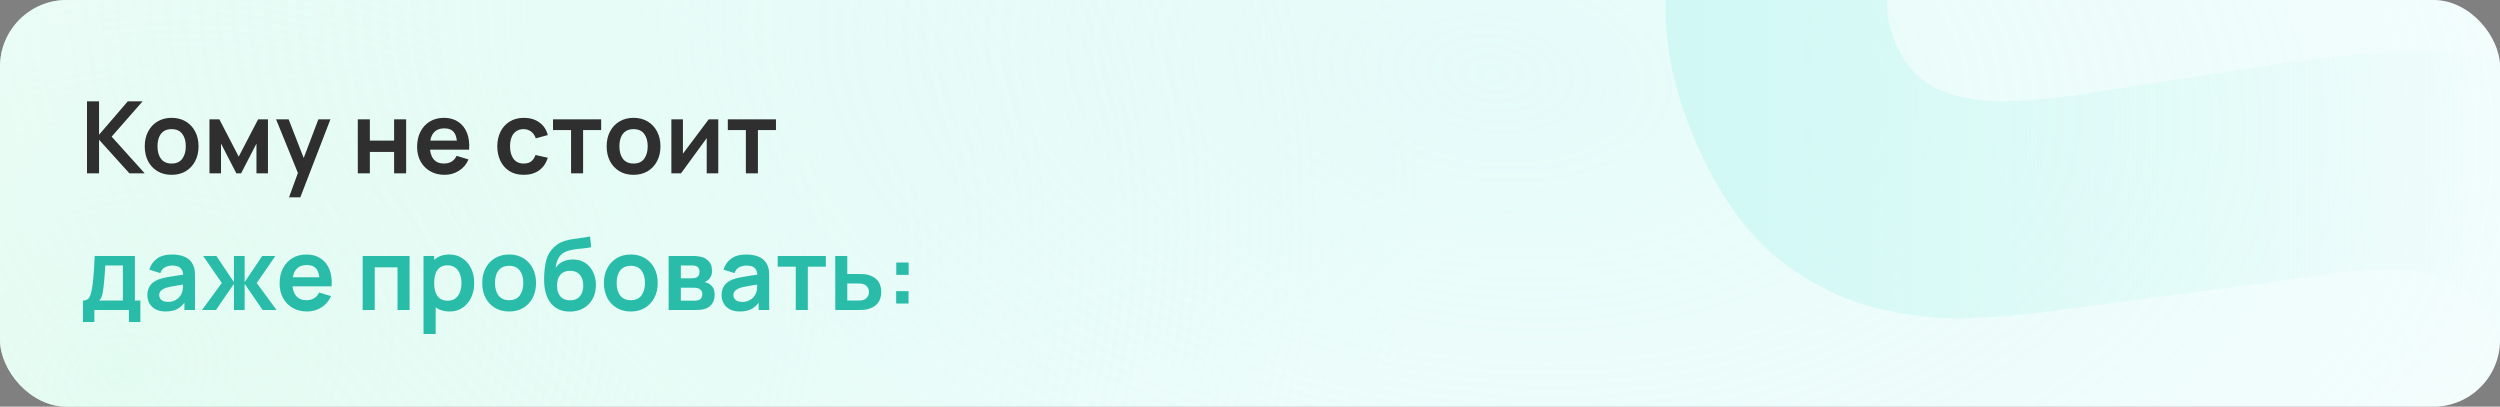
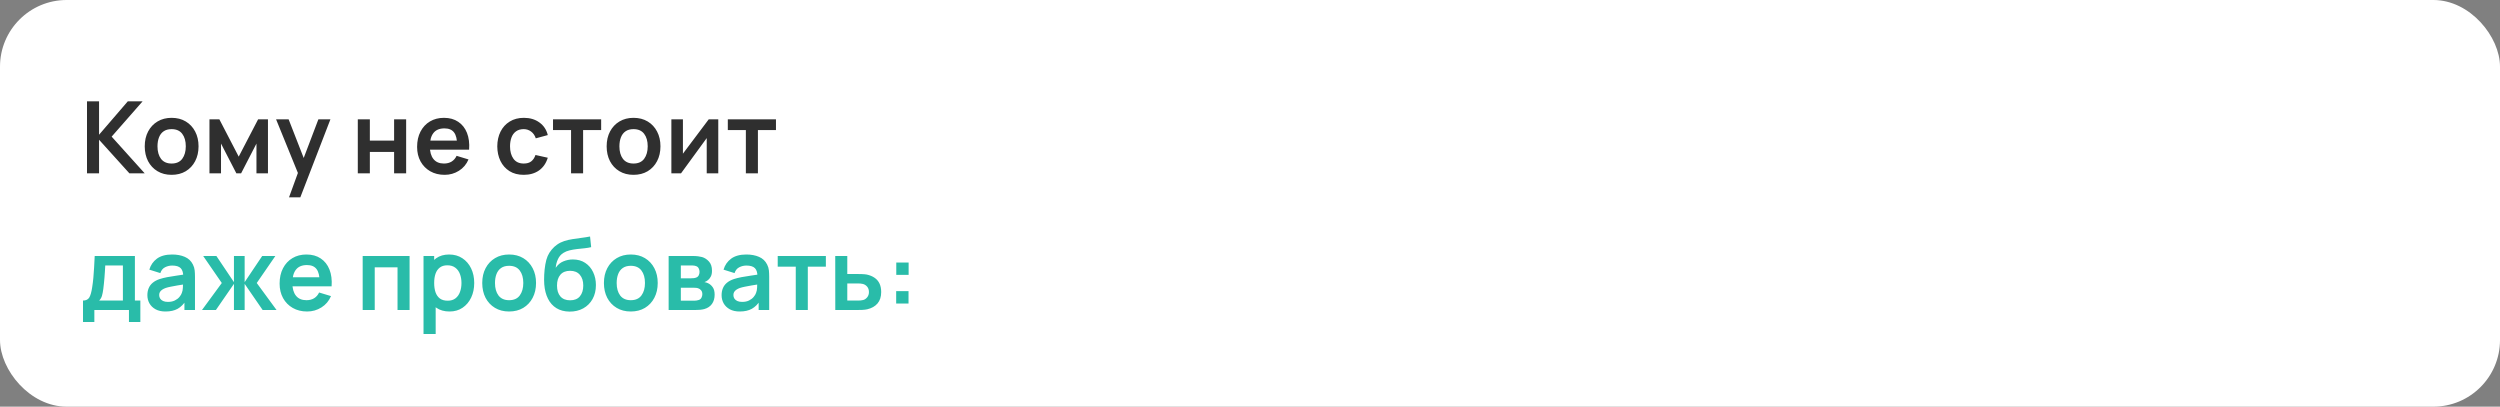
<svg xmlns="http://www.w3.org/2000/svg" width="750" height="122" viewBox="0 0 750 122" fill="none">
  <rect x="0" y="0" width="750" height="122" fill="#808080" stroke="none" />
  <g clip-path="url(#clip0_981_37)">
    <rect width="750" height="122" rx="20" fill="white" />
-     <rect width="750" height="122" rx="20" fill="url(#paint0_radial_981_37)" fill-opacity="0.5" />
-     <rect width="750" height="122" rx="20" fill="url(#paint1_radial_981_37)" fill-opacity="0.5" />
-     <path d="M728.645 220.953C705.905 231.118 683.575 236.288 661.655 236.462C639.813 236.429 619.632 231.529 601.112 221.761C582.67 211.787 567.212 197.042 554.737 177.526L611.249 141.437C623.453 157.294 638.379 167.034 656.029 170.66C673.679 174.285 691.032 172.286 708.087 164.662C717.61 160.405 726.176 154.772 733.785 147.761C741.395 140.751 746.729 133.038 749.789 124.624C752.991 116.146 752.671 107.61 748.829 99.016C747.421 95.864 745.579 93.078 743.303 90.658C741.106 88.031 738.365 85.905 735.08 84.28C731.796 82.654 727.652 81.585 722.647 81.072C717.786 80.496 711.954 80.61 705.152 81.417L614.854 93.423C608.116 94.372 600.063 95.05 590.695 95.456C581.47 95.799 571.849 94.686 561.833 92.117C551.817 89.547 542.177 84.576 532.912 77.202C523.726 69.622 515.835 58.454 509.24 43.7C499.956 22.93 497.428 3.35 501.656 -15.039C505.885 -33.428 515.164 -49.864 529.494 -64.347C543.824 -78.831 561.539 -90.702 582.637 -99.961C603.943 -109.141 624.478 -113.938 644.245 -114.352C664.011 -114.767 682.518 -110.751 699.765 -102.305C716.947 -94.002 732.348 -81.294 745.967 -64.18L688.091 -25.419C681.335 -34.43 673.364 -41.007 664.179 -45.151C654.994 -49.294 645.338 -51.251 635.209 -51.02C625.223 -50.853 615.547 -48.848 606.18 -45.005C596.956 -41.225 588.934 -36.092 582.113 -29.606C575.37 -23.327 570.625 -16.393 567.878 -8.806C565.273 -1.283 565.603 6.132 568.868 13.437C571.878 20.17 576.404 24.763 582.446 27.218C588.425 29.53 595.117 30.577 602.523 30.36C609.929 30.143 617.286 29.433 624.592 28.229L684.421 19.016C693.34 17.607 703.433 16.533 714.698 15.794C725.9 14.911 737.315 15.652 748.944 18.016C760.652 20.173 771.621 25.066 781.852 32.695C792.225 40.26 800.902 51.85 807.881 67.463C815.309 84.079 818.325 100.175 816.932 115.75C815.616 131.119 810.956 145.49 802.952 158.865C794.883 172.096 784.354 184.02 771.366 194.639C758.52 205.193 744.279 213.965 728.645 220.953Z" fill="url(#paint2_linear_981_37)" fill-opacity="0.8" />
    <path d="M26.1 52V30.4H29.715V40.42L38.34 30.4H42.78L33.495 40.99L43.41 52H38.82L29.715 41.92V52H26.1ZM51.478 52.45C49.858 52.45 48.443 52.085 47.233 51.355C46.023 50.625 45.083 49.62 44.413 48.34C43.753 47.05 43.423 45.57 43.423 43.9C43.423 42.2 43.763 40.71 44.443 39.43C45.123 38.15 46.068 37.15 47.278 36.43C48.488 35.71 49.888 35.35 51.478 35.35C53.108 35.35 54.528 35.715 55.738 36.445C56.948 37.175 57.888 38.185 58.558 39.475C59.228 40.755 59.563 42.23 59.563 43.9C59.563 45.58 59.223 47.065 58.543 48.355C57.873 49.635 56.933 50.64 55.723 51.37C54.513 52.09 53.098 52.45 51.478 52.45ZM51.478 49.06C52.918 49.06 53.988 48.58 54.688 47.62C55.388 46.66 55.738 45.42 55.738 43.9C55.738 42.33 55.383 41.08 54.673 40.15C53.963 39.21 52.898 38.74 51.478 38.74C50.508 38.74 49.708 38.96 49.078 39.4C48.458 39.83 47.998 40.435 47.698 41.215C47.398 41.985 47.248 42.88 47.248 43.9C47.248 45.47 47.603 46.725 48.313 47.665C49.033 48.595 50.088 49.06 51.478 49.06ZM62.838 52V35.8H65.808L71.613 46.99L77.433 35.8H80.388V52H76.938V43.075L72.333 52H70.908L66.303 43.075V52H62.838ZM86.707 59.2L89.827 50.635L89.887 53.155L82.822 35.8H86.587L91.597 48.64H90.637L95.512 35.8H99.127L90.097 59.2H86.707ZM107.34 52V35.8H110.955V42.19H118.23V35.8H121.845V52H118.23V45.58H110.955V52H107.34ZM133.397 52.45C131.757 52.45 130.317 52.095 129.077 51.385C127.837 50.675 126.867 49.69 126.167 48.43C125.477 47.17 125.132 45.72 125.132 44.08C125.132 42.31 125.472 40.775 126.152 39.475C126.832 38.165 127.777 37.15 128.987 36.43C130.197 35.71 131.597 35.35 133.187 35.35C134.867 35.35 136.292 35.745 137.462 36.535C138.642 37.315 139.517 38.42 140.087 39.85C140.657 41.28 140.872 42.965 140.732 44.905H137.147V43.585C137.137 41.825 136.827 40.54 136.217 39.73C135.607 38.92 134.647 38.515 133.337 38.515C131.857 38.515 130.757 38.975 130.037 39.895C129.317 40.805 128.957 42.14 128.957 43.9C128.957 45.54 129.317 46.81 130.037 47.71C130.757 48.61 131.807 49.06 133.187 49.06C134.077 49.06 134.842 48.865 135.482 48.475C136.132 48.075 136.632 47.5 136.982 46.75L140.552 47.83C139.932 49.29 138.972 50.425 137.672 51.235C136.382 52.045 134.957 52.45 133.397 52.45ZM127.817 44.905V42.175H138.962V44.905H127.817ZM157.119 52.45C155.449 52.45 154.024 52.08 152.844 51.34C151.664 50.59 150.759 49.57 150.129 48.28C149.509 46.99 149.194 45.53 149.184 43.9C149.194 42.24 149.519 40.77 150.159 39.49C150.809 38.2 151.729 37.19 152.919 36.46C154.109 35.72 155.524 35.35 157.164 35.35C159.004 35.35 160.559 35.815 161.829 36.745C163.109 37.665 163.944 38.925 164.334 40.525L160.734 41.5C160.454 40.63 159.989 39.955 159.339 39.475C158.689 38.985 157.949 38.74 157.119 38.74C156.179 38.74 155.404 38.965 154.794 39.415C154.184 39.855 153.734 40.465 153.444 41.245C153.154 42.025 153.009 42.91 153.009 43.9C153.009 45.44 153.354 46.685 154.044 47.635C154.734 48.585 155.759 49.06 157.119 49.06C158.079 49.06 158.834 48.84 159.384 48.4C159.944 47.96 160.364 47.325 160.644 46.495L164.334 47.32C163.834 48.97 162.959 50.24 161.709 51.13C160.459 52.01 158.929 52.45 157.119 52.45ZM171.317 52V39.01H165.902V35.8H180.347V39.01H174.932V52H171.317ZM190.052 52.45C188.432 52.45 187.017 52.085 185.807 51.355C184.597 50.625 183.657 49.62 182.987 48.34C182.327 47.05 181.997 45.57 181.997 43.9C181.997 42.2 182.337 40.71 183.017 39.43C183.697 38.15 184.642 37.15 185.852 36.43C187.062 35.71 188.462 35.35 190.052 35.35C191.682 35.35 193.102 35.715 194.312 36.445C195.522 37.175 196.462 38.185 197.132 39.475C197.802 40.755 198.137 42.23 198.137 43.9C198.137 45.58 197.797 47.065 197.117 48.355C196.447 49.635 195.507 50.64 194.297 51.37C193.087 52.09 191.672 52.45 190.052 52.45ZM190.052 49.06C191.492 49.06 192.562 48.58 193.262 47.62C193.962 46.66 194.312 45.42 194.312 43.9C194.312 42.33 193.957 41.08 193.247 40.15C192.537 39.21 191.472 38.74 190.052 38.74C189.082 38.74 188.282 38.96 187.652 39.4C187.032 39.83 186.572 40.435 186.272 41.215C185.972 41.985 185.822 42.88 185.822 43.9C185.822 45.47 186.177 46.725 186.887 47.665C187.607 48.595 188.662 49.06 190.052 49.06ZM215.482 35.8V52H212.017V41.425L204.307 52H201.412V35.8H204.877V46.105L212.617 35.8H215.482ZM223.759 52V39.01H218.344V35.8H232.789V39.01H227.374V52H223.759Z" fill="#2F2F2F" />
    <path d="M24.9 96.6V90.165C25.78 90.165 26.405 89.865 26.775 89.265C27.145 88.665 27.44 87.625 27.66 86.145C27.8 85.265 27.915 84.335 28.005 83.355C28.095 82.375 28.17 81.34 28.23 80.25C28.3 79.16 28.36 78.01 28.41 76.8H40.47V90.165H42.105V96.6H38.685V93H28.305V96.6H24.9ZM29.745 90.165H36.87V79.635H31.575C31.545 80.235 31.51 80.85 31.47 81.48C31.43 82.1 31.385 82.72 31.335 83.34C31.285 83.96 31.23 84.555 31.17 85.125C31.12 85.685 31.06 86.205 30.99 86.685C30.88 87.525 30.745 88.215 30.585 88.755C30.425 89.295 30.145 89.765 29.745 90.165ZM49.644 93.45C48.474 93.45 47.484 93.23 46.674 92.79C45.864 92.34 45.249 91.745 44.829 91.005C44.419 90.265 44.214 89.45 44.214 88.56C44.214 87.78 44.344 87.08 44.604 86.46C44.864 85.83 45.264 85.29 45.804 84.84C46.344 84.38 47.044 84.005 47.904 83.715C48.554 83.505 49.314 83.315 50.184 83.145C51.064 82.975 52.014 82.82 53.034 82.68C54.064 82.53 55.139 82.37 56.259 82.2L54.969 82.935C54.979 81.815 54.729 80.99 54.219 80.46C53.709 79.93 52.849 79.665 51.639 79.665C50.909 79.665 50.204 79.835 49.524 80.175C48.844 80.515 48.369 81.1 48.099 81.93L44.799 80.895C45.199 79.525 45.959 78.425 47.079 77.595C48.209 76.765 49.729 76.35 51.639 76.35C53.079 76.35 54.344 76.585 55.434 77.055C56.534 77.525 57.349 78.295 57.879 79.365C58.169 79.935 58.344 80.52 58.404 81.12C58.464 81.71 58.494 82.355 58.494 83.055V93H55.329V89.49L55.854 90.06C55.124 91.23 54.269 92.09 53.289 92.64C52.319 93.18 51.104 93.45 49.644 93.45ZM50.364 90.57C51.184 90.57 51.884 90.425 52.464 90.135C53.044 89.845 53.504 89.49 53.844 89.07C54.194 88.65 54.429 88.255 54.549 87.885C54.739 87.425 54.844 86.9 54.864 86.31C54.894 85.71 54.909 85.225 54.909 84.855L56.019 85.185C54.929 85.355 53.994 85.505 53.214 85.635C52.434 85.765 51.764 85.89 51.204 86.01C50.644 86.12 50.149 86.245 49.719 86.385C49.299 86.535 48.944 86.71 48.654 86.91C48.364 87.11 48.139 87.34 47.979 87.6C47.829 87.86 47.754 88.165 47.754 88.515C47.754 88.915 47.854 89.27 48.054 89.58C48.254 89.88 48.544 90.12 48.924 90.3C49.314 90.48 49.794 90.57 50.364 90.57ZM60.599 93L66.539 84.9L60.959 76.8H64.919L70.184 84.645V76.8H73.394V84.645L78.659 76.8H82.604L77.024 84.9L82.964 93H78.794L73.394 85.155V93H70.184V85.155L64.769 93H60.599ZM92.147 93.45C90.507 93.45 89.067 93.095 87.827 92.385C86.587 91.675 85.617 90.69 84.917 89.43C84.227 88.17 83.882 86.72 83.882 85.08C83.882 83.31 84.222 81.775 84.902 80.475C85.582 79.165 86.527 78.15 87.737 77.43C88.947 76.71 90.347 76.35 91.937 76.35C93.617 76.35 95.042 76.745 96.212 77.535C97.392 78.315 98.267 79.42 98.837 80.85C99.407 82.28 99.622 83.965 99.482 85.905H95.897V84.585C95.887 82.825 95.577 81.54 94.967 80.73C94.357 79.92 93.397 79.515 92.087 79.515C90.607 79.515 89.507 79.975 88.787 80.895C88.067 81.805 87.707 83.14 87.707 84.9C87.707 86.54 88.067 87.81 88.787 88.71C89.507 89.61 90.557 90.06 91.937 90.06C92.827 90.06 93.592 89.865 94.232 89.475C94.882 89.075 95.382 88.5 95.732 87.75L99.302 88.83C98.682 90.29 97.722 91.425 96.422 92.235C95.132 93.045 93.707 93.45 92.147 93.45ZM86.567 85.905V83.175H97.712V85.905H86.567ZM108.804 93V76.8H122.874V93H119.259V80.19H112.419V93H108.804ZM134.871 93.45C133.291 93.45 131.966 93.075 130.896 92.325C129.826 91.575 129.021 90.555 128.481 89.265C127.941 87.965 127.671 86.51 127.671 84.9C127.671 83.27 127.941 81.81 128.481 80.52C129.021 79.23 129.811 78.215 130.851 77.475C131.901 76.725 133.196 76.35 134.736 76.35C136.266 76.35 137.591 76.725 138.711 77.475C139.841 78.215 140.716 79.23 141.336 80.52C141.956 81.8 142.266 83.26 142.266 84.9C142.266 86.52 141.961 87.975 141.351 89.265C140.741 90.555 139.881 91.575 138.771 92.325C137.661 93.075 136.361 93.45 134.871 93.45ZM127.056 100.2V76.8H130.251V88.17H130.701V100.2H127.056ZM134.316 90.21C135.256 90.21 136.031 89.975 136.641 89.505C137.251 89.035 137.701 88.4 137.991 87.6C138.291 86.79 138.441 85.89 138.441 84.9C138.441 83.92 138.291 83.03 137.991 82.23C137.691 81.42 137.226 80.78 136.596 80.31C135.966 79.83 135.166 79.59 134.196 79.59C133.276 79.59 132.526 79.815 131.946 80.265C131.366 80.705 130.936 81.325 130.656 82.125C130.386 82.915 130.251 83.84 130.251 84.9C130.251 85.95 130.386 86.875 130.656 87.675C130.936 88.475 131.371 89.1 131.961 89.55C132.561 89.99 133.346 90.21 134.316 90.21ZM152.728 93.45C151.108 93.45 149.693 93.085 148.483 92.355C147.273 91.625 146.333 90.62 145.663 89.34C145.003 88.05 144.673 86.57 144.673 84.9C144.673 83.2 145.013 81.71 145.693 80.43C146.373 79.15 147.318 78.15 148.528 77.43C149.738 76.71 151.138 76.35 152.728 76.35C154.358 76.35 155.778 76.715 156.988 77.445C158.198 78.175 159.138 79.185 159.808 80.475C160.478 81.755 160.813 83.23 160.813 84.9C160.813 86.58 160.473 88.065 159.793 89.355C159.123 90.635 158.183 91.64 156.973 92.37C155.763 93.09 154.348 93.45 152.728 93.45ZM152.728 90.06C154.168 90.06 155.238 89.58 155.938 88.62C156.638 87.66 156.988 86.42 156.988 84.9C156.988 83.33 156.633 82.08 155.923 81.15C155.213 80.21 154.148 79.74 152.728 79.74C151.758 79.74 150.958 79.96 150.328 80.4C149.708 80.83 149.248 81.435 148.948 82.215C148.648 82.985 148.498 83.88 148.498 84.9C148.498 86.47 148.853 87.725 149.563 88.665C150.283 89.595 151.338 90.06 152.728 90.06ZM170.853 93.48C169.313 93.46 168.003 93.115 166.923 92.445C165.843 91.775 164.998 90.83 164.388 89.61C163.778 88.39 163.408 86.95 163.278 85.29C163.218 84.44 163.213 83.49 163.263 82.44C163.313 81.39 163.423 80.365 163.593 79.365C163.763 78.365 163.998 77.515 164.298 76.815C164.608 76.115 165.013 75.47 165.513 74.88C166.013 74.28 166.553 73.78 167.133 73.38C167.793 72.92 168.508 72.565 169.278 72.315C170.058 72.065 170.873 71.875 171.723 71.745C172.573 71.605 173.448 71.48 174.348 71.37C175.248 71.26 176.138 71.12 177.018 70.95L177.348 74.145C176.788 74.285 176.138 74.395 175.398 74.475C174.668 74.545 173.908 74.625 173.118 74.715C172.338 74.805 171.593 74.935 170.883 75.105C170.173 75.275 169.558 75.525 169.038 75.855C168.318 76.295 167.768 76.925 167.388 77.745C167.008 78.565 166.783 79.43 166.713 80.34C167.333 79.42 168.103 78.775 169.023 78.405C169.953 78.025 170.893 77.835 171.843 77.835C173.283 77.835 174.518 78.175 175.548 78.855C176.588 79.535 177.383 80.46 177.933 81.63C178.493 82.79 178.773 84.085 178.773 85.515C178.773 87.115 178.438 88.515 177.768 89.715C177.098 90.915 176.168 91.845 174.978 92.505C173.788 93.165 172.413 93.49 170.853 93.48ZM171.033 90.09C172.333 90.09 173.313 89.69 173.973 88.89C174.643 88.08 174.978 87.005 174.978 85.665C174.978 84.295 174.633 83.215 173.943 82.425C173.263 81.635 172.293 81.24 171.033 81.24C169.753 81.24 168.778 81.635 168.108 82.425C167.438 83.215 167.103 84.295 167.103 85.665C167.103 87.065 167.443 88.155 168.123 88.935C168.803 89.705 169.773 90.09 171.033 90.09ZM189.232 93.45C187.612 93.45 186.197 93.085 184.987 92.355C183.777 91.625 182.837 90.62 182.167 89.34C181.507 88.05 181.177 86.57 181.177 84.9C181.177 83.2 181.517 81.71 182.197 80.43C182.877 79.15 183.822 78.15 185.032 77.43C186.242 76.71 187.642 76.35 189.232 76.35C190.862 76.35 192.282 76.715 193.492 77.445C194.702 78.175 195.642 79.185 196.312 80.475C196.982 81.755 197.317 83.23 197.317 84.9C197.317 86.58 196.977 88.065 196.297 89.355C195.627 90.635 194.687 91.64 193.477 92.37C192.267 93.09 190.852 93.45 189.232 93.45ZM189.232 90.06C190.672 90.06 191.742 89.58 192.442 88.62C193.142 87.66 193.492 86.42 193.492 84.9C193.492 83.33 193.137 82.08 192.427 81.15C191.717 80.21 190.652 79.74 189.232 79.74C188.262 79.74 187.462 79.96 186.832 80.4C186.212 80.83 185.752 81.435 185.452 82.215C185.152 82.985 185.002 83.88 185.002 84.9C185.002 86.47 185.357 87.725 186.067 88.665C186.787 89.595 187.842 90.06 189.232 90.06ZM200.591 93V76.8H207.956C208.486 76.8 208.981 76.83 209.441 76.89C209.901 76.95 210.296 77.025 210.626 77.115C211.406 77.345 212.096 77.795 212.696 78.465C213.296 79.125 213.596 80.04 213.596 81.21C213.596 81.9 213.486 82.47 213.266 82.92C213.046 83.36 212.756 83.73 212.396 84.03C212.226 84.17 212.051 84.29 211.871 84.39C211.691 84.49 211.511 84.57 211.331 84.63C211.721 84.69 212.091 84.805 212.441 84.975C212.991 85.245 213.451 85.645 213.821 86.175C214.201 86.705 214.391 87.45 214.391 88.41C214.391 89.5 214.126 90.42 213.596 91.17C213.076 91.91 212.311 92.425 211.301 92.715C210.931 92.815 210.506 92.89 210.026 92.94C209.546 92.98 209.056 93 208.556 93H200.591ZM204.251 90.21H208.301C208.511 90.21 208.741 90.19 208.991 90.15C209.241 90.11 209.466 90.055 209.666 89.985C210.026 89.855 210.286 89.625 210.446 89.295C210.616 88.965 210.701 88.62 210.701 88.26C210.701 87.77 210.576 87.38 210.326 87.09C210.086 86.79 209.796 86.59 209.456 86.49C209.256 86.41 209.036 86.365 208.796 86.355C208.566 86.335 208.376 86.325 208.226 86.325H204.251V90.21ZM204.251 83.49H207.251C207.561 83.49 207.861 83.475 208.151 83.445C208.451 83.405 208.701 83.34 208.901 83.25C209.231 83.12 209.471 82.9 209.621 82.59C209.781 82.28 209.861 81.935 209.861 81.555C209.861 81.155 209.771 80.795 209.591 80.475C209.421 80.145 209.146 79.925 208.766 79.815C208.516 79.715 208.211 79.66 207.851 79.65C207.501 79.64 207.276 79.635 207.176 79.635H204.251V83.49ZM221.909 93.45C220.739 93.45 219.749 93.23 218.939 92.79C218.129 92.34 217.514 91.745 217.094 91.005C216.684 90.265 216.479 89.45 216.479 88.56C216.479 87.78 216.609 87.08 216.869 86.46C217.129 85.83 217.529 85.29 218.069 84.84C218.609 84.38 219.309 84.005 220.169 83.715C220.819 83.505 221.579 83.315 222.449 83.145C223.329 82.975 224.279 82.82 225.299 82.68C226.329 82.53 227.404 82.37 228.524 82.2L227.234 82.935C227.244 81.815 226.994 80.99 226.484 80.46C225.974 79.93 225.114 79.665 223.904 79.665C223.174 79.665 222.469 79.835 221.789 80.175C221.109 80.515 220.634 81.1 220.364 81.93L217.064 80.895C217.464 79.525 218.224 78.425 219.344 77.595C220.474 76.765 221.994 76.35 223.904 76.35C225.344 76.35 226.609 76.585 227.699 77.055C228.799 77.525 229.614 78.295 230.144 79.365C230.434 79.935 230.609 80.52 230.669 81.12C230.729 81.71 230.759 82.355 230.759 83.055V93H227.594V89.49L228.119 90.06C227.389 91.23 226.534 92.09 225.554 92.64C224.584 93.18 223.369 93.45 221.909 93.45ZM222.629 90.57C223.449 90.57 224.149 90.425 224.729 90.135C225.309 89.845 225.769 89.49 226.109 89.07C226.459 88.65 226.694 88.255 226.814 87.885C227.004 87.425 227.109 86.9 227.129 86.31C227.159 85.71 227.174 85.225 227.174 84.855L228.284 85.185C227.194 85.355 226.259 85.505 225.479 85.635C224.699 85.765 224.029 85.89 223.469 86.01C222.909 86.12 222.414 86.245 221.984 86.385C221.564 86.535 221.209 86.71 220.919 86.91C220.629 87.11 220.404 87.34 220.244 87.6C220.094 87.86 220.019 88.165 220.019 88.515C220.019 88.915 220.119 89.27 220.319 89.58C220.519 89.88 220.809 90.12 221.189 90.3C221.579 90.48 222.059 90.57 222.629 90.57ZM238.729 93V80.01H233.314V76.8H247.759V80.01H242.344V93H238.729ZM250.587 93L250.572 76.8H254.187V82.2H257.097C257.547 82.2 258.052 82.21 258.612 82.23C259.182 82.25 259.657 82.295 260.037 82.365C260.947 82.565 261.722 82.885 262.362 83.325C263.012 83.765 263.507 84.34 263.847 85.05C264.187 85.76 264.357 86.615 264.357 87.615C264.357 89.045 263.987 90.19 263.247 91.05C262.517 91.9 261.487 92.48 260.157 92.79C259.757 92.88 259.267 92.94 258.687 92.97C258.117 92.99 257.602 93 257.142 93H250.587ZM254.187 90.165H257.457C257.677 90.165 257.922 90.155 258.192 90.135C258.462 90.115 258.722 90.07 258.972 90C259.422 89.88 259.817 89.61 260.157 89.19C260.507 88.76 260.682 88.235 260.682 87.615C260.682 86.965 260.507 86.43 260.157 86.01C259.807 85.59 259.377 85.315 258.867 85.185C258.637 85.125 258.397 85.085 258.147 85.065C257.897 85.045 257.667 85.035 257.457 85.035H254.187V90.165ZM268.853 91.05V87.345H272.558V91.05H268.853ZM268.883 82.455V78.75H272.588V82.455H268.883Z" fill="#29BCA9" />
  </g>
  <defs>
    <radialGradient id="paint0_radial_981_37" cx="0" cy="0" r="1" gradientUnits="userSpaceOnUse" gradientTransform="translate(36 113.5) rotate(-21.434) scale(405.01 308.295)">
      <stop stop-color="#CEFAE4" />
      <stop offset="1" stop-color="#CEFAE4" stop-opacity="0" />
    </radialGradient>
    <radialGradient id="paint1_radial_981_37" cx="0" cy="0" r="1" gradientUnits="userSpaceOnUse" gradientTransform="translate(446 21.5) rotate(6.478) scale(620.461 378.276)">
      <stop stop-color="#CCF8F4" />
      <stop offset="1" stop-color="#CCF8F4" stop-opacity="0" />
    </radialGradient>
    <linearGradient id="paint2_linear_981_37" x1="511.5" y1="52.5" x2="756" y2="52.5" gradientUnits="userSpaceOnUse">
      <stop stop-color="#CCF8F3" />
      <stop offset="1" stop-color="#CCF8F3" stop-opacity="0" />
    </linearGradient>
    <clipPath id="clip0_981_37">
      <rect width="750" height="122" rx="20" fill="white" />
    </clipPath>
  </defs>
</svg>